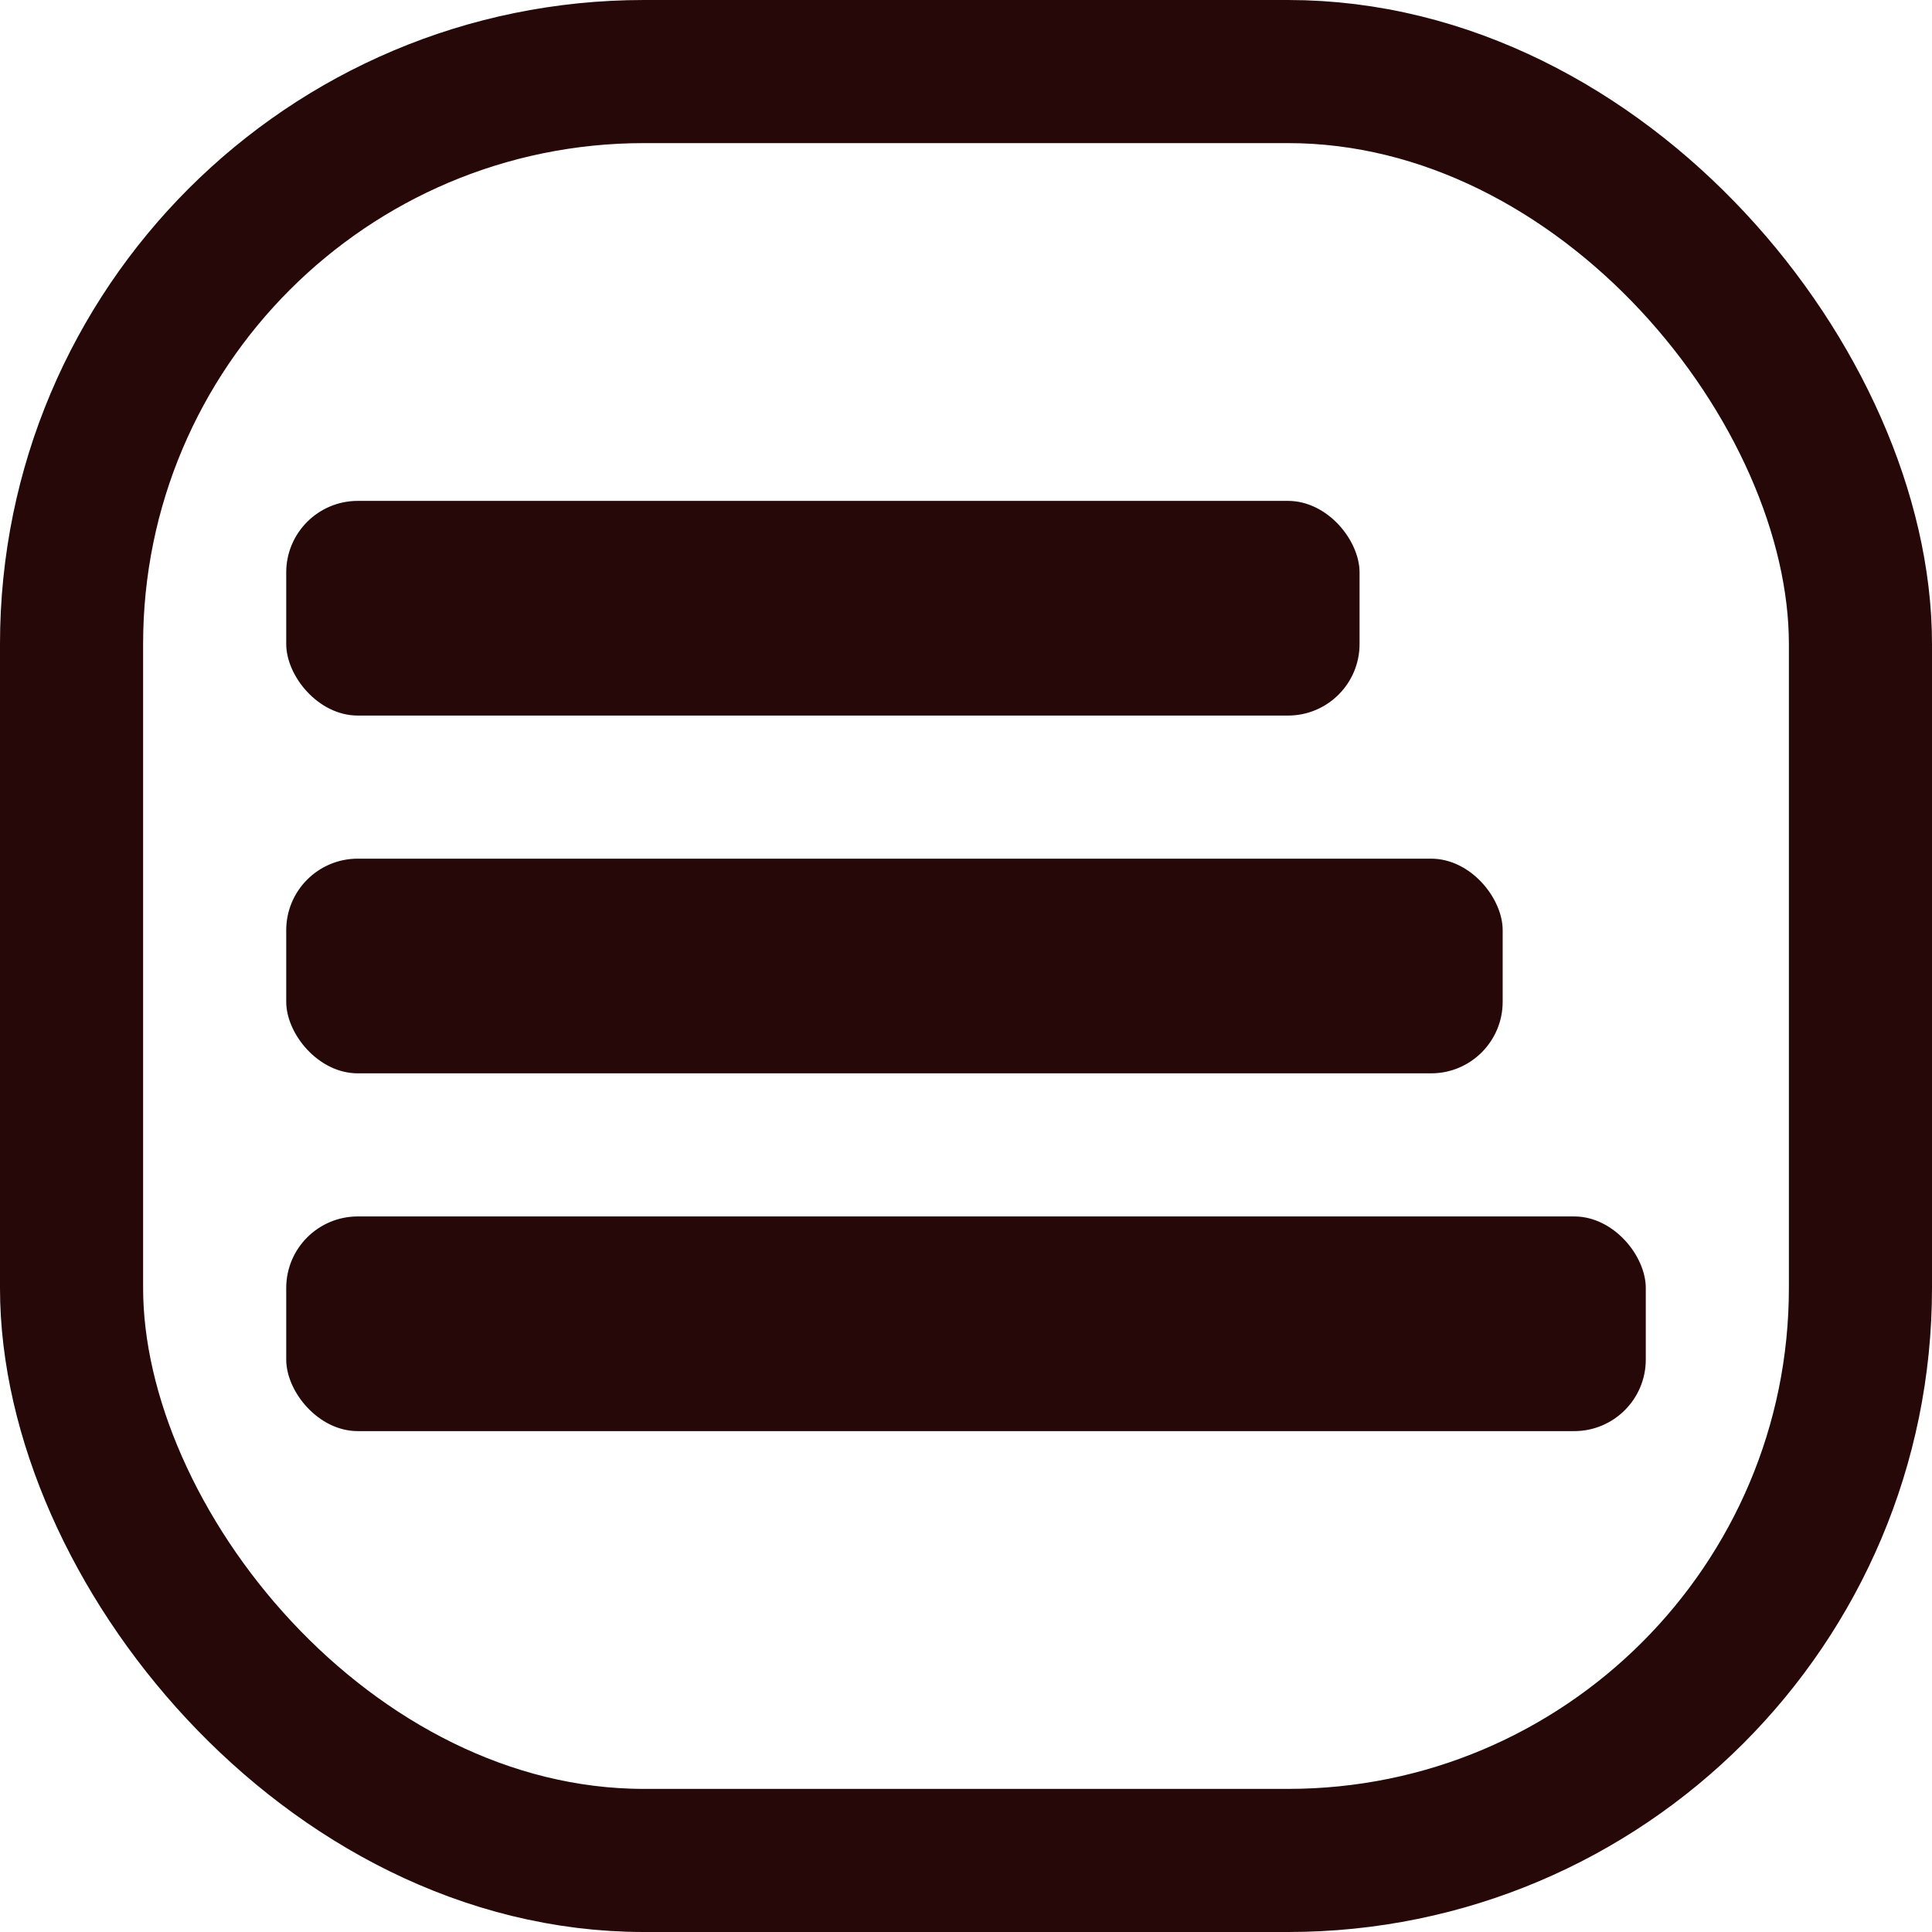
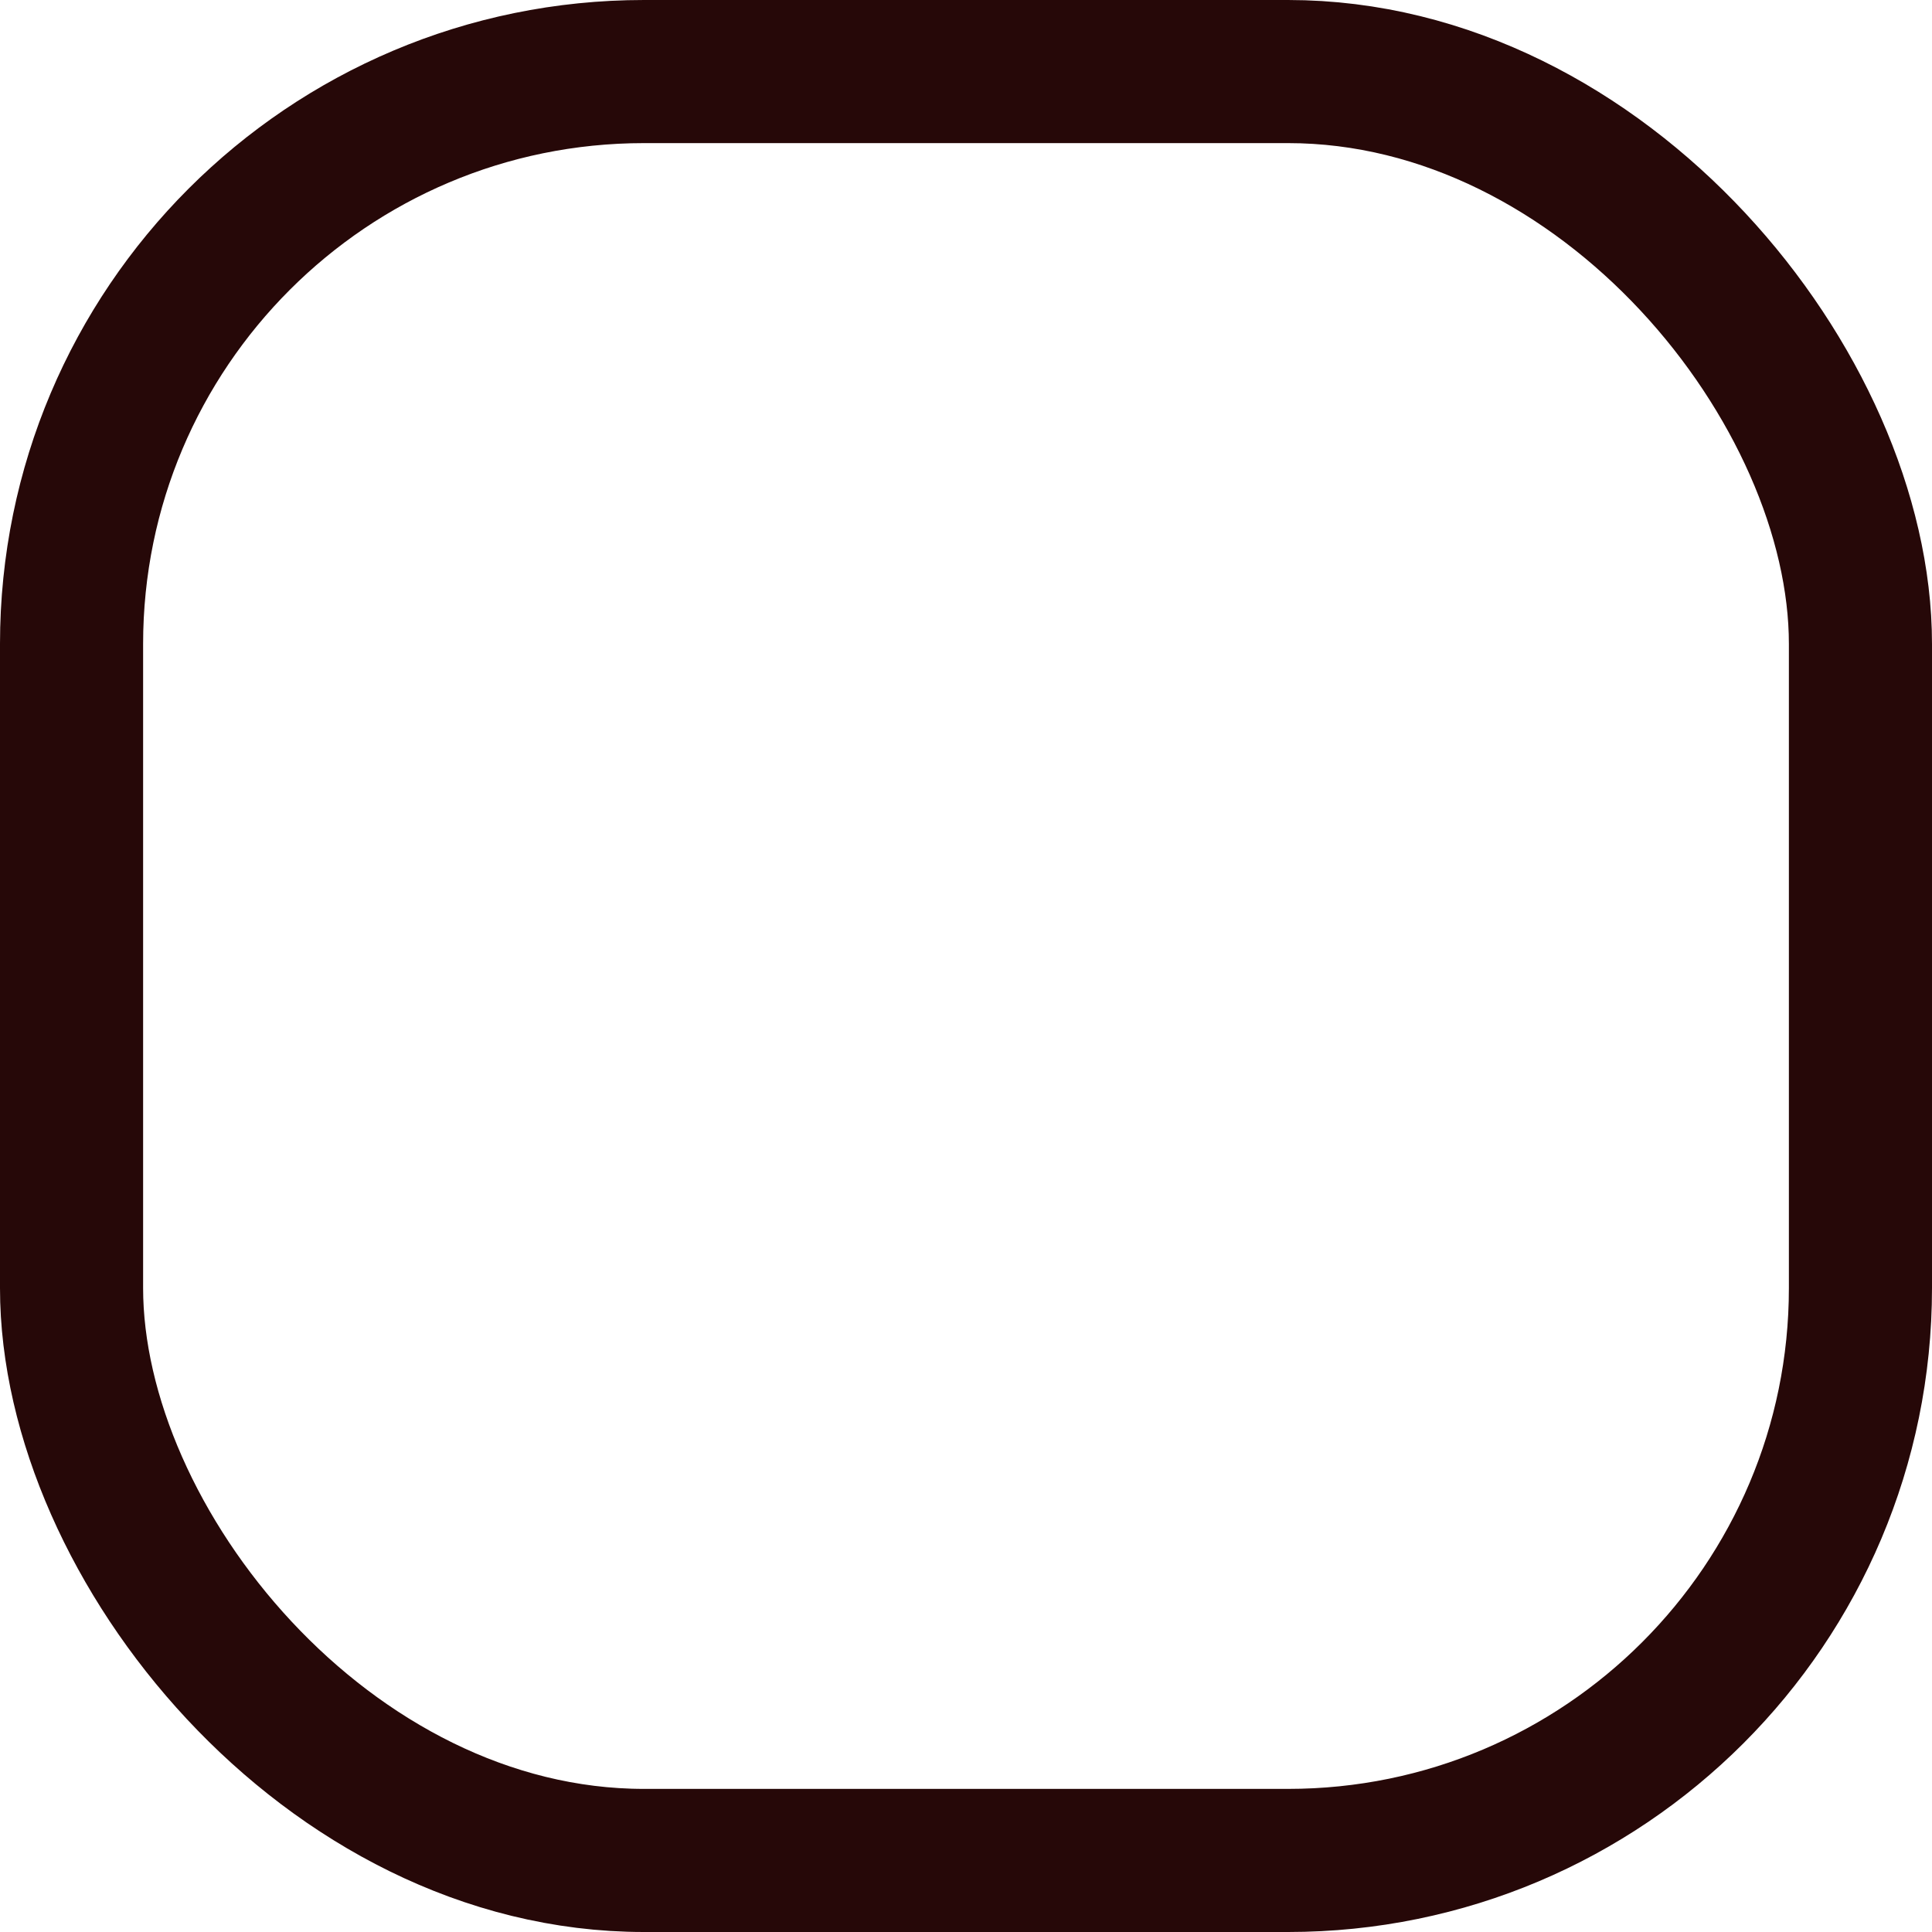
<svg xmlns="http://www.w3.org/2000/svg" width="27" height="27" viewBox="0 0 27 27" fill="none">
  <rect x="1" y="1" width="25" height="25" rx="8" stroke="#260808" stroke-width="2" />
-   <rect x="4" y="7" width="15" height="3" rx="1" fill="#260808" />
-   <rect x="4" y="12" width="17" height="3" rx="1" fill="#260808" />
-   <rect x="4" y="17" width="19" height="3" rx="1" fill="#260808" />
</svg>